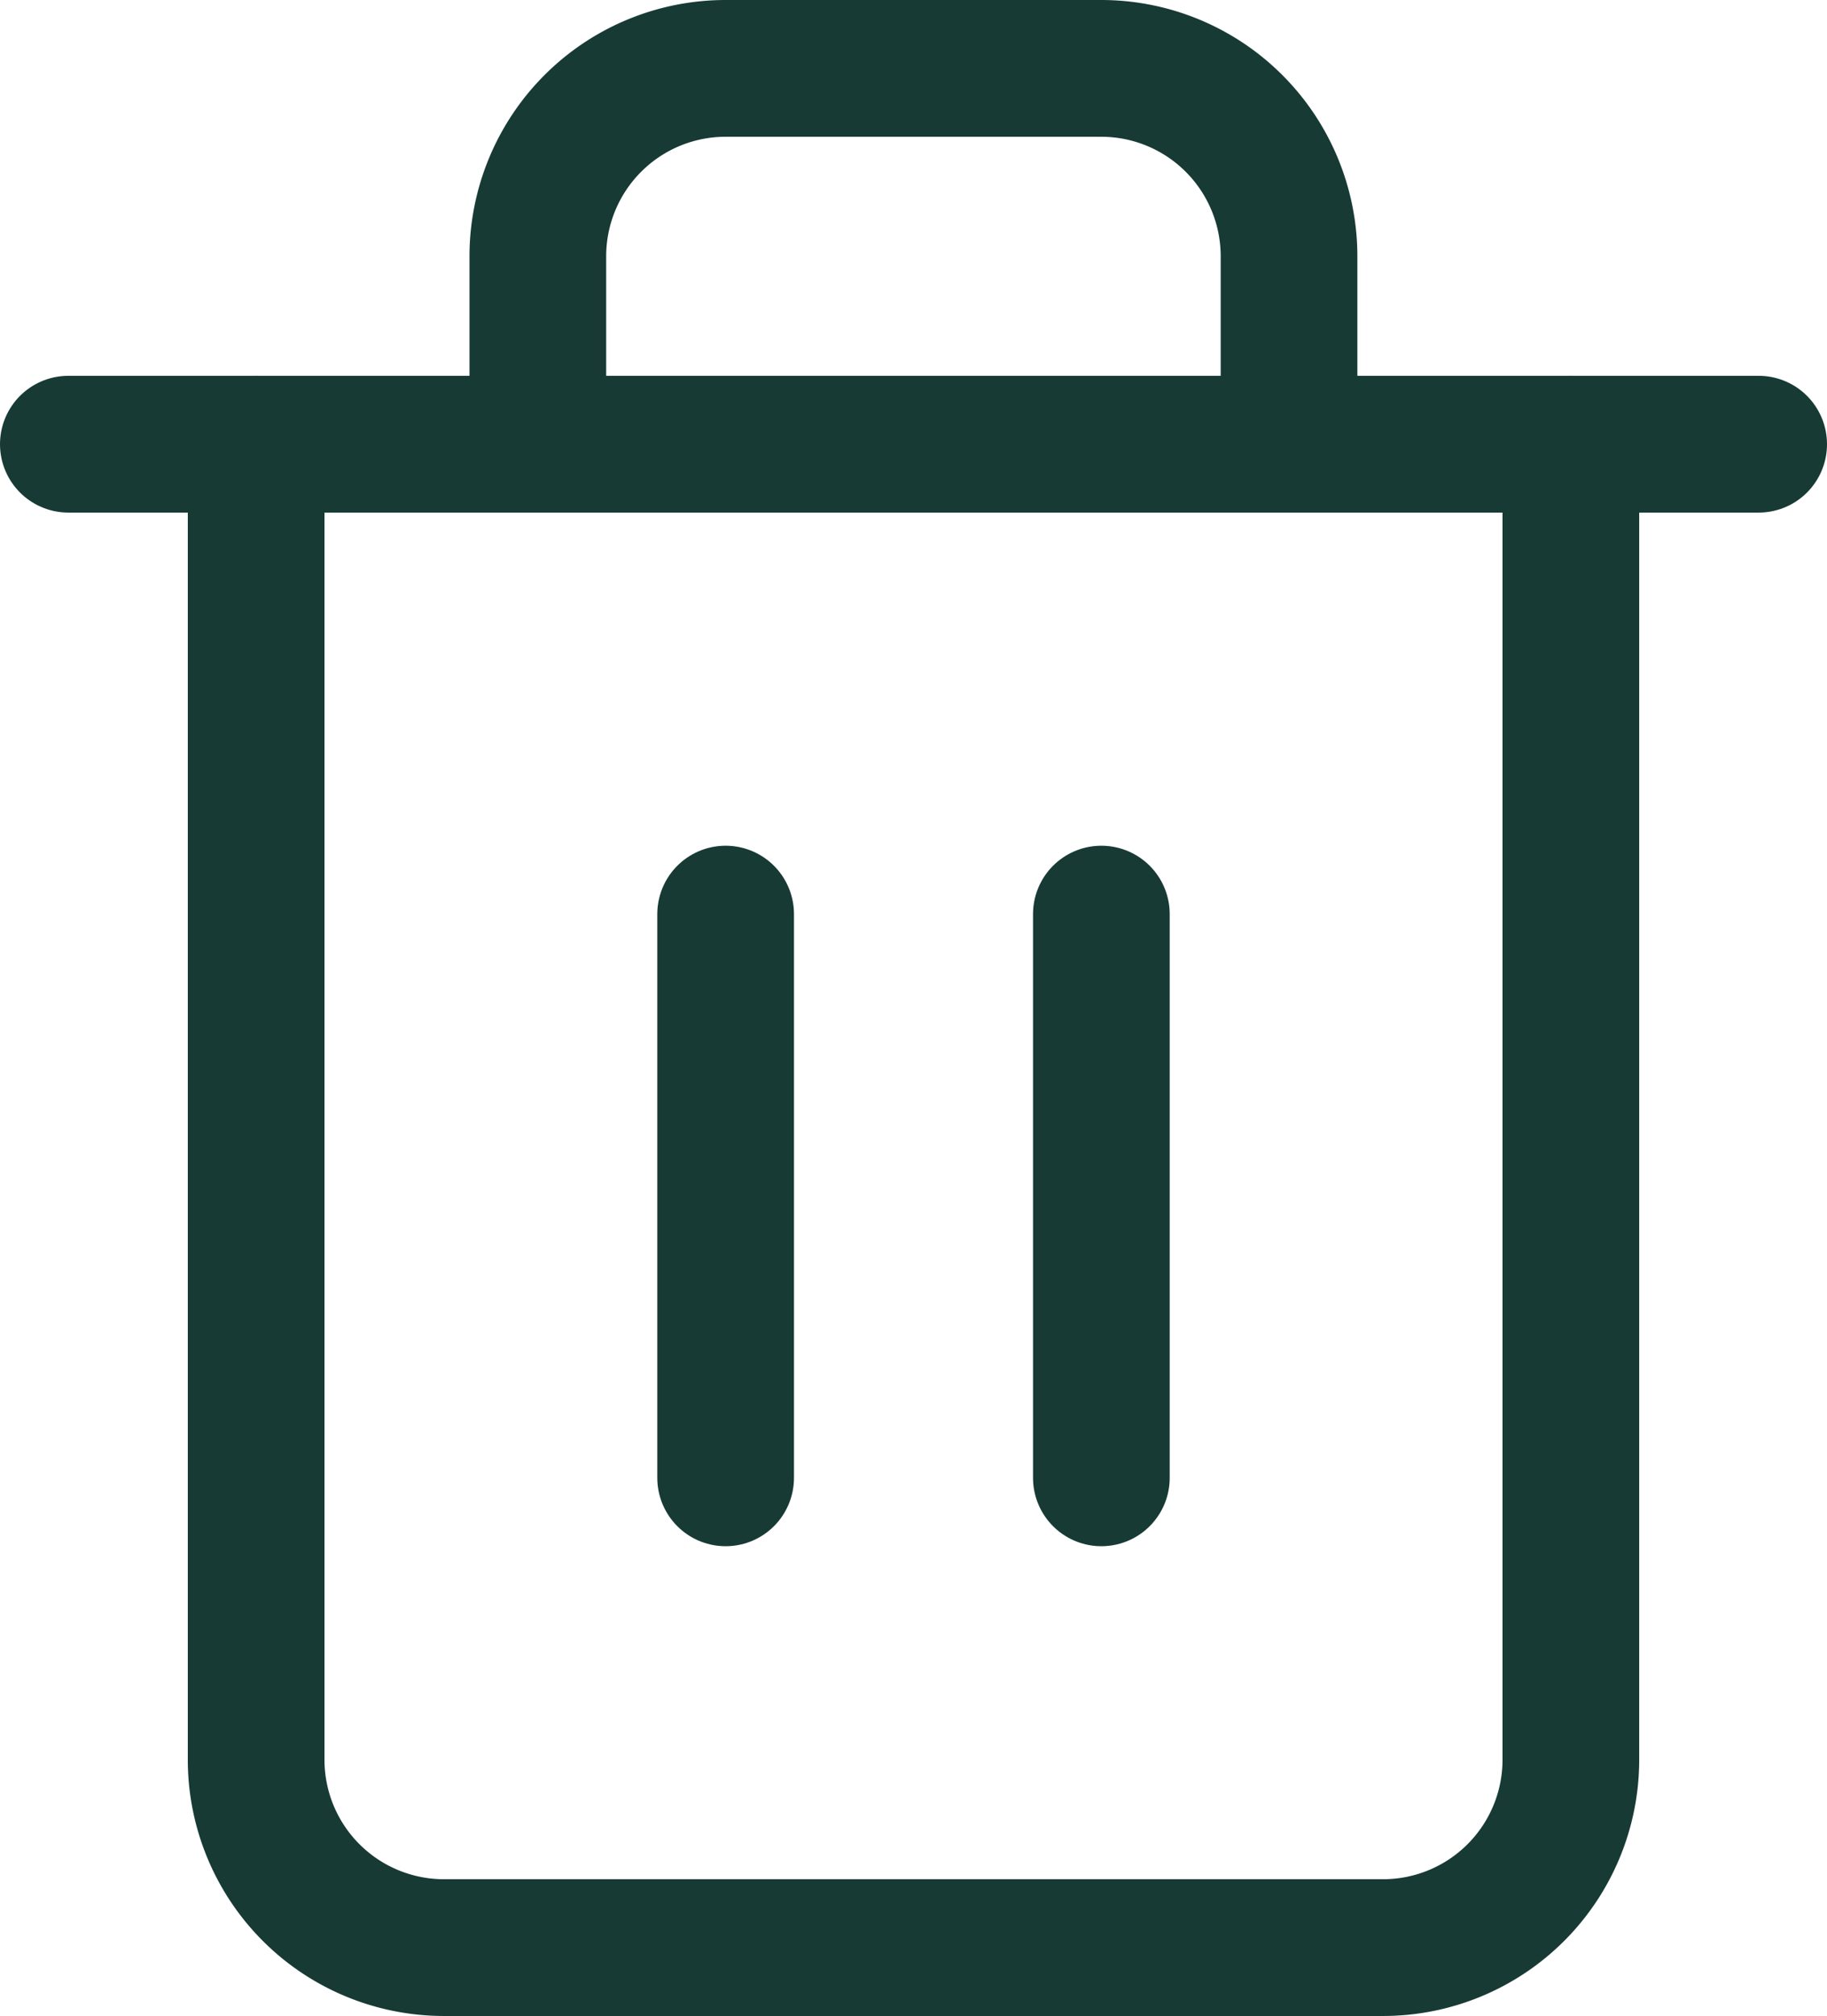
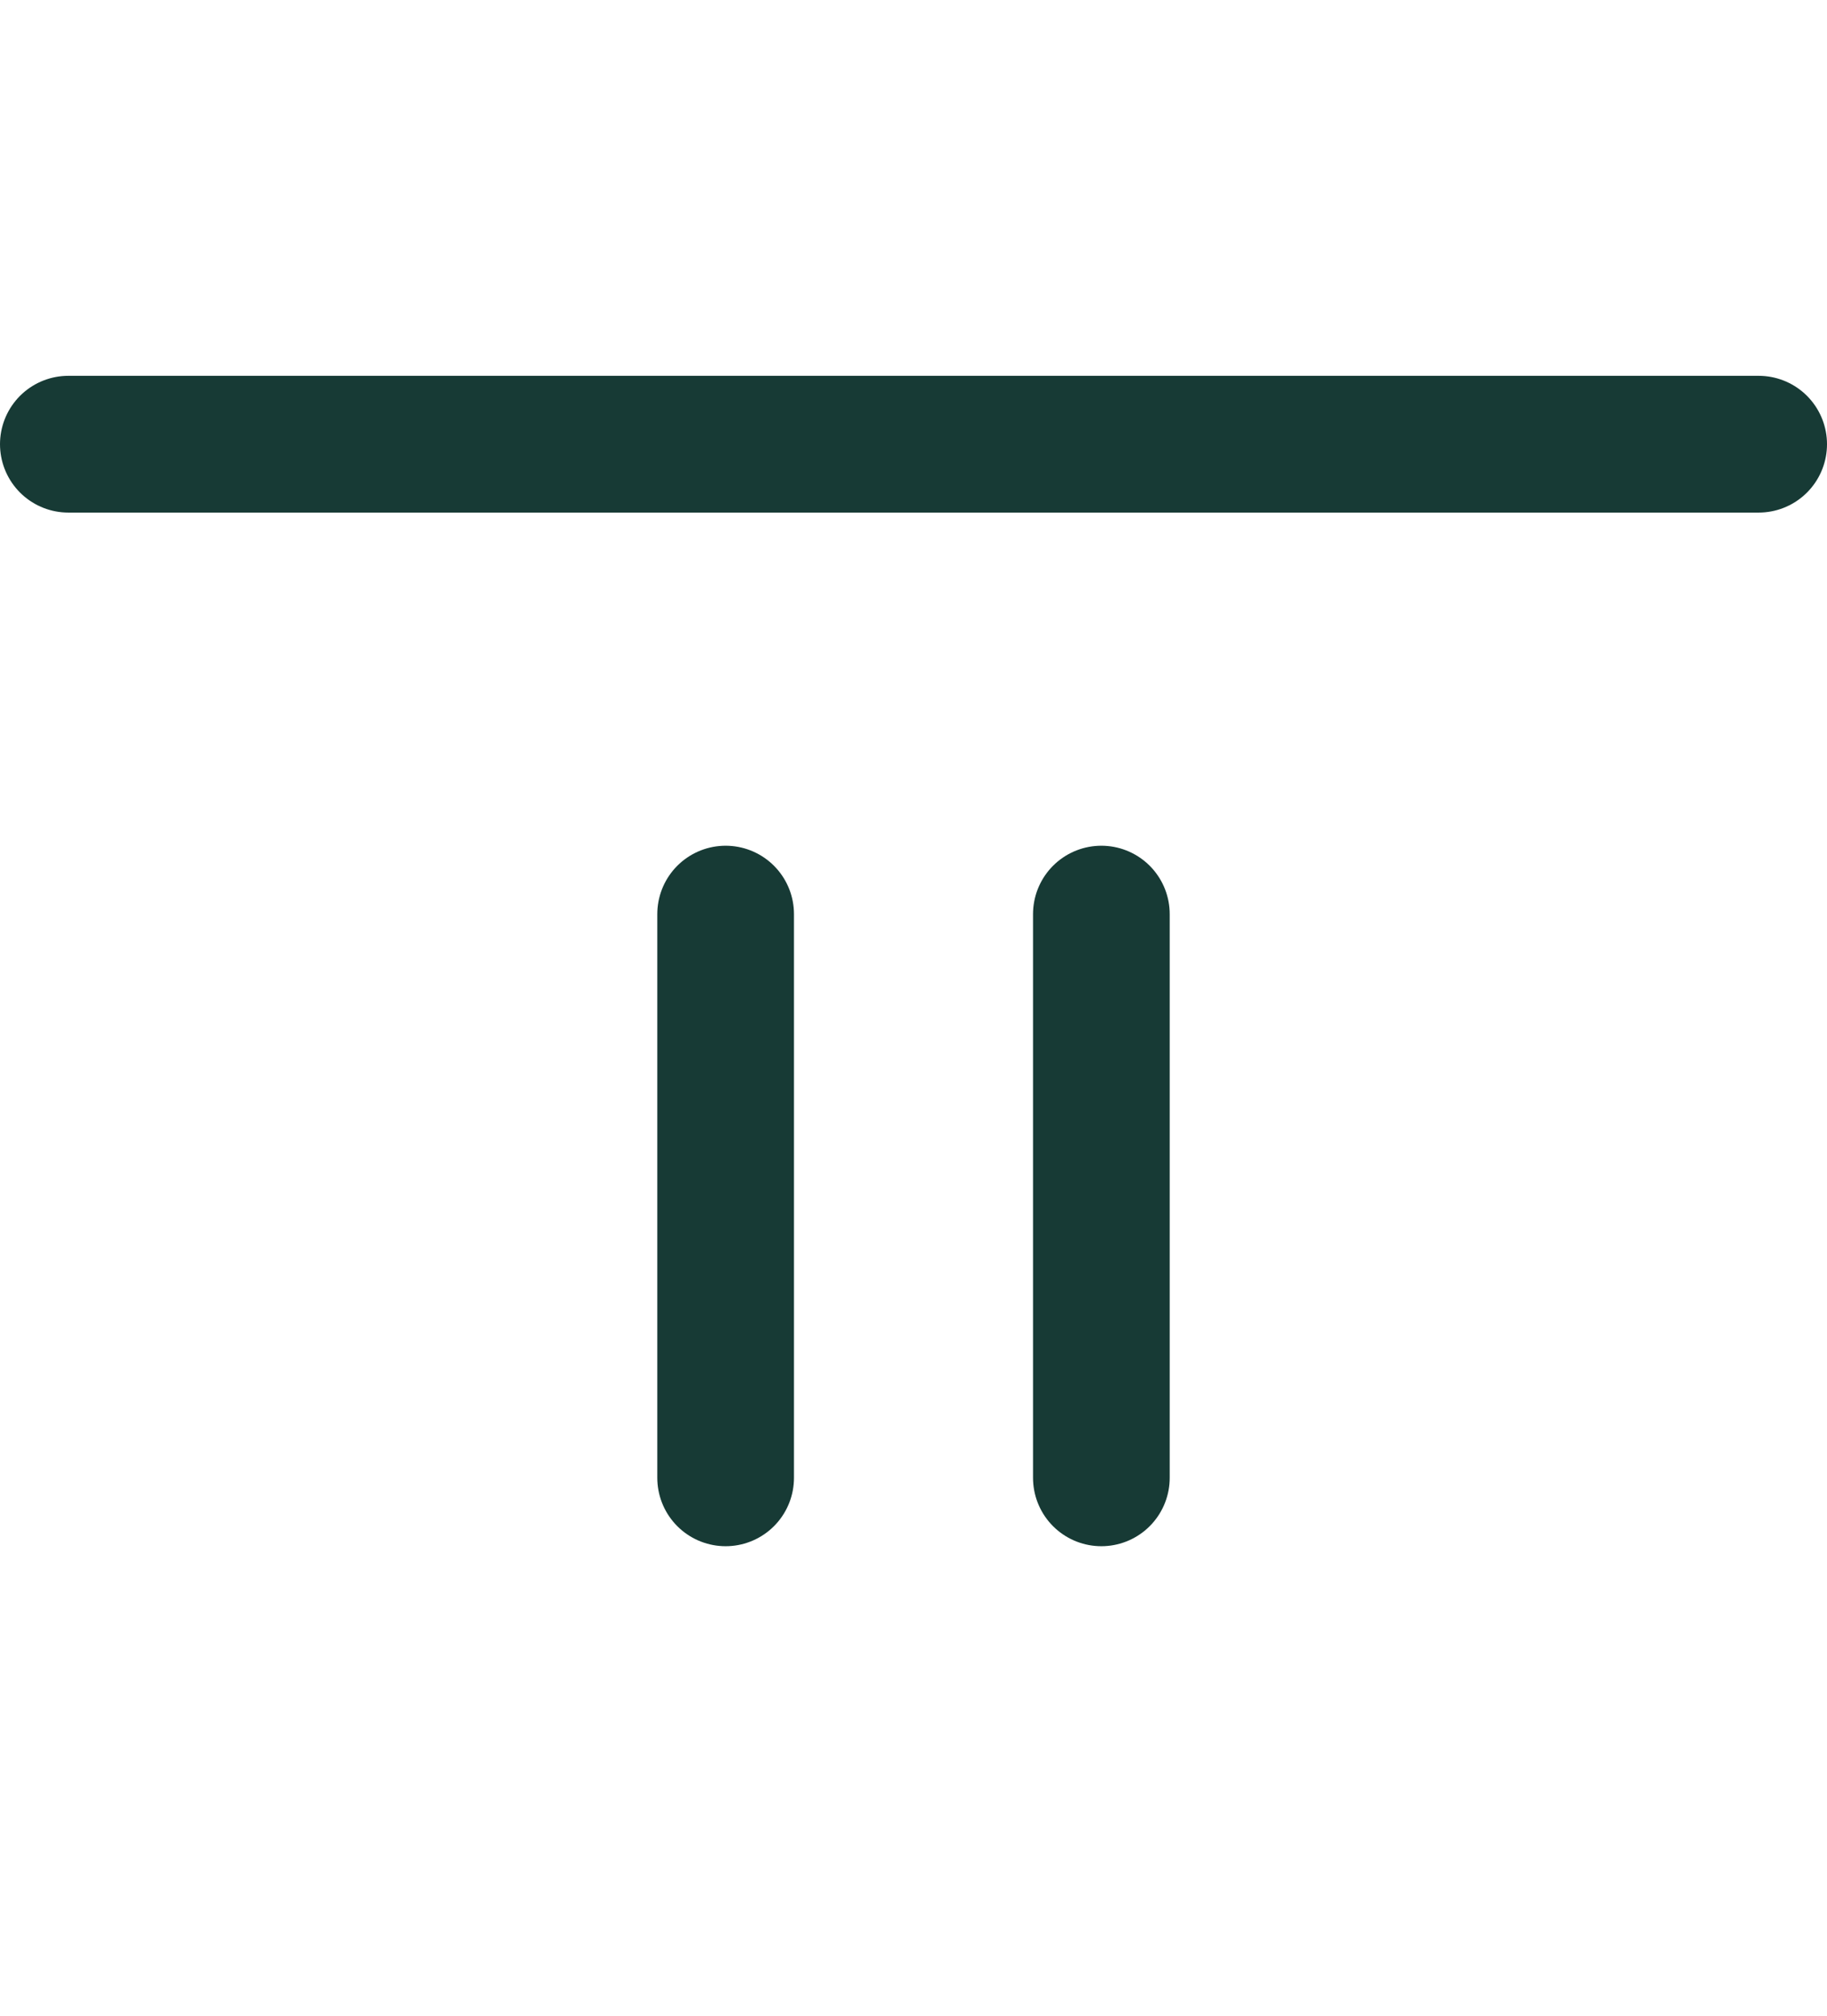
<svg xmlns="http://www.w3.org/2000/svg" width="13.367" height="14.741" viewBox="0 0 13.367 14.741">
  <g id="Icon_feather-trash-2" data-name="Icon feather-trash-2" transform="translate(0.5 0.5)">
    <path id="Path_58938" data-name="Path 58938" d="M4.5,9H16.867" transform="translate(-4.5 -6.252)" fill="none" stroke="#173a35" stroke-linecap="round" stroke-linejoin="round" stroke-width="1" />
-     <path id="Path_58939" data-name="Path 58939" d="M17.119,5.748v9.619a1.374,1.374,0,0,1-1.374,1.374H8.874A1.374,1.374,0,0,1,7.5,15.367V5.748m2.061,0V4.374A1.374,1.374,0,0,1,10.935,3h2.748a1.374,1.374,0,0,1,1.374,1.374V5.748" transform="translate(-6.126 -3)" fill="none" stroke="#173a35" stroke-linecap="round" stroke-linejoin="round" stroke-width="1" />
    <path id="Path_58940" data-name="Path 58940" d="M15,16.5v4.122" transform="translate(-10.191 -10.316)" fill="none" stroke="#173a35" stroke-linecap="round" stroke-linejoin="round" stroke-width="1" />
    <path id="Path_58941" data-name="Path 58941" d="M21,16.5v4.122" transform="translate(-13.442 -10.316)" fill="none" stroke="#173a35" stroke-linecap="round" stroke-linejoin="round" stroke-width="1" />
  </g>
</svg>